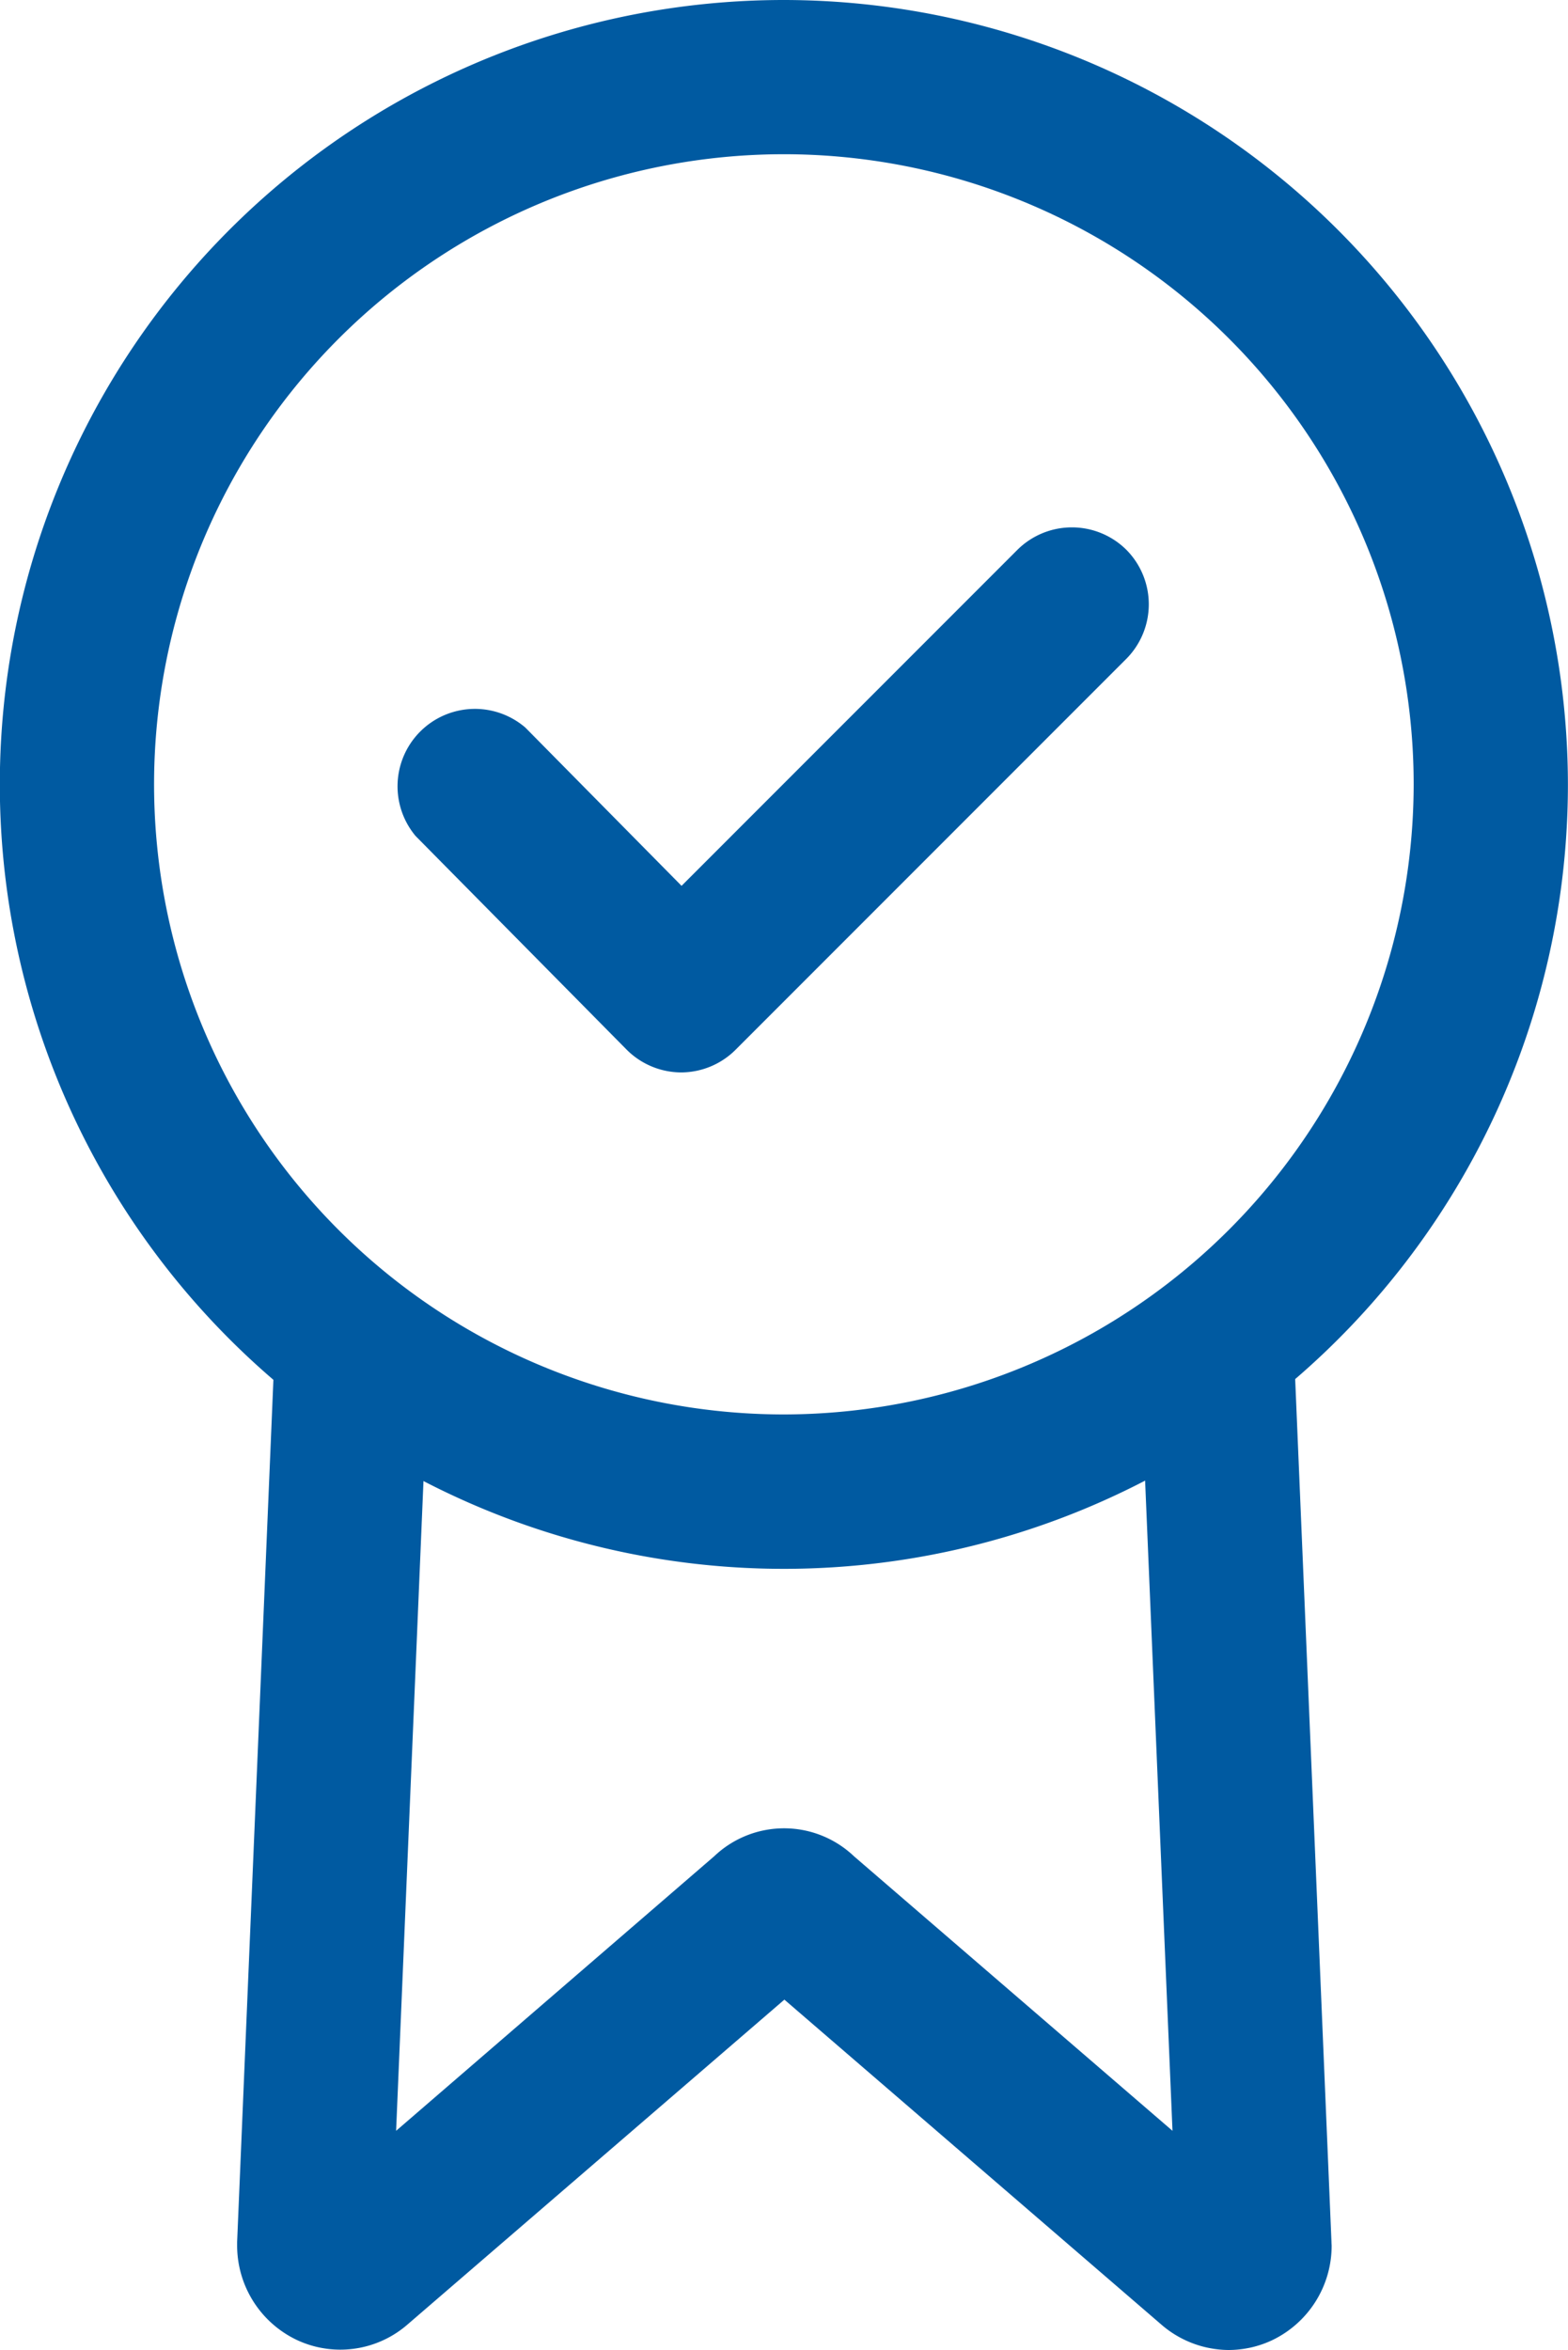
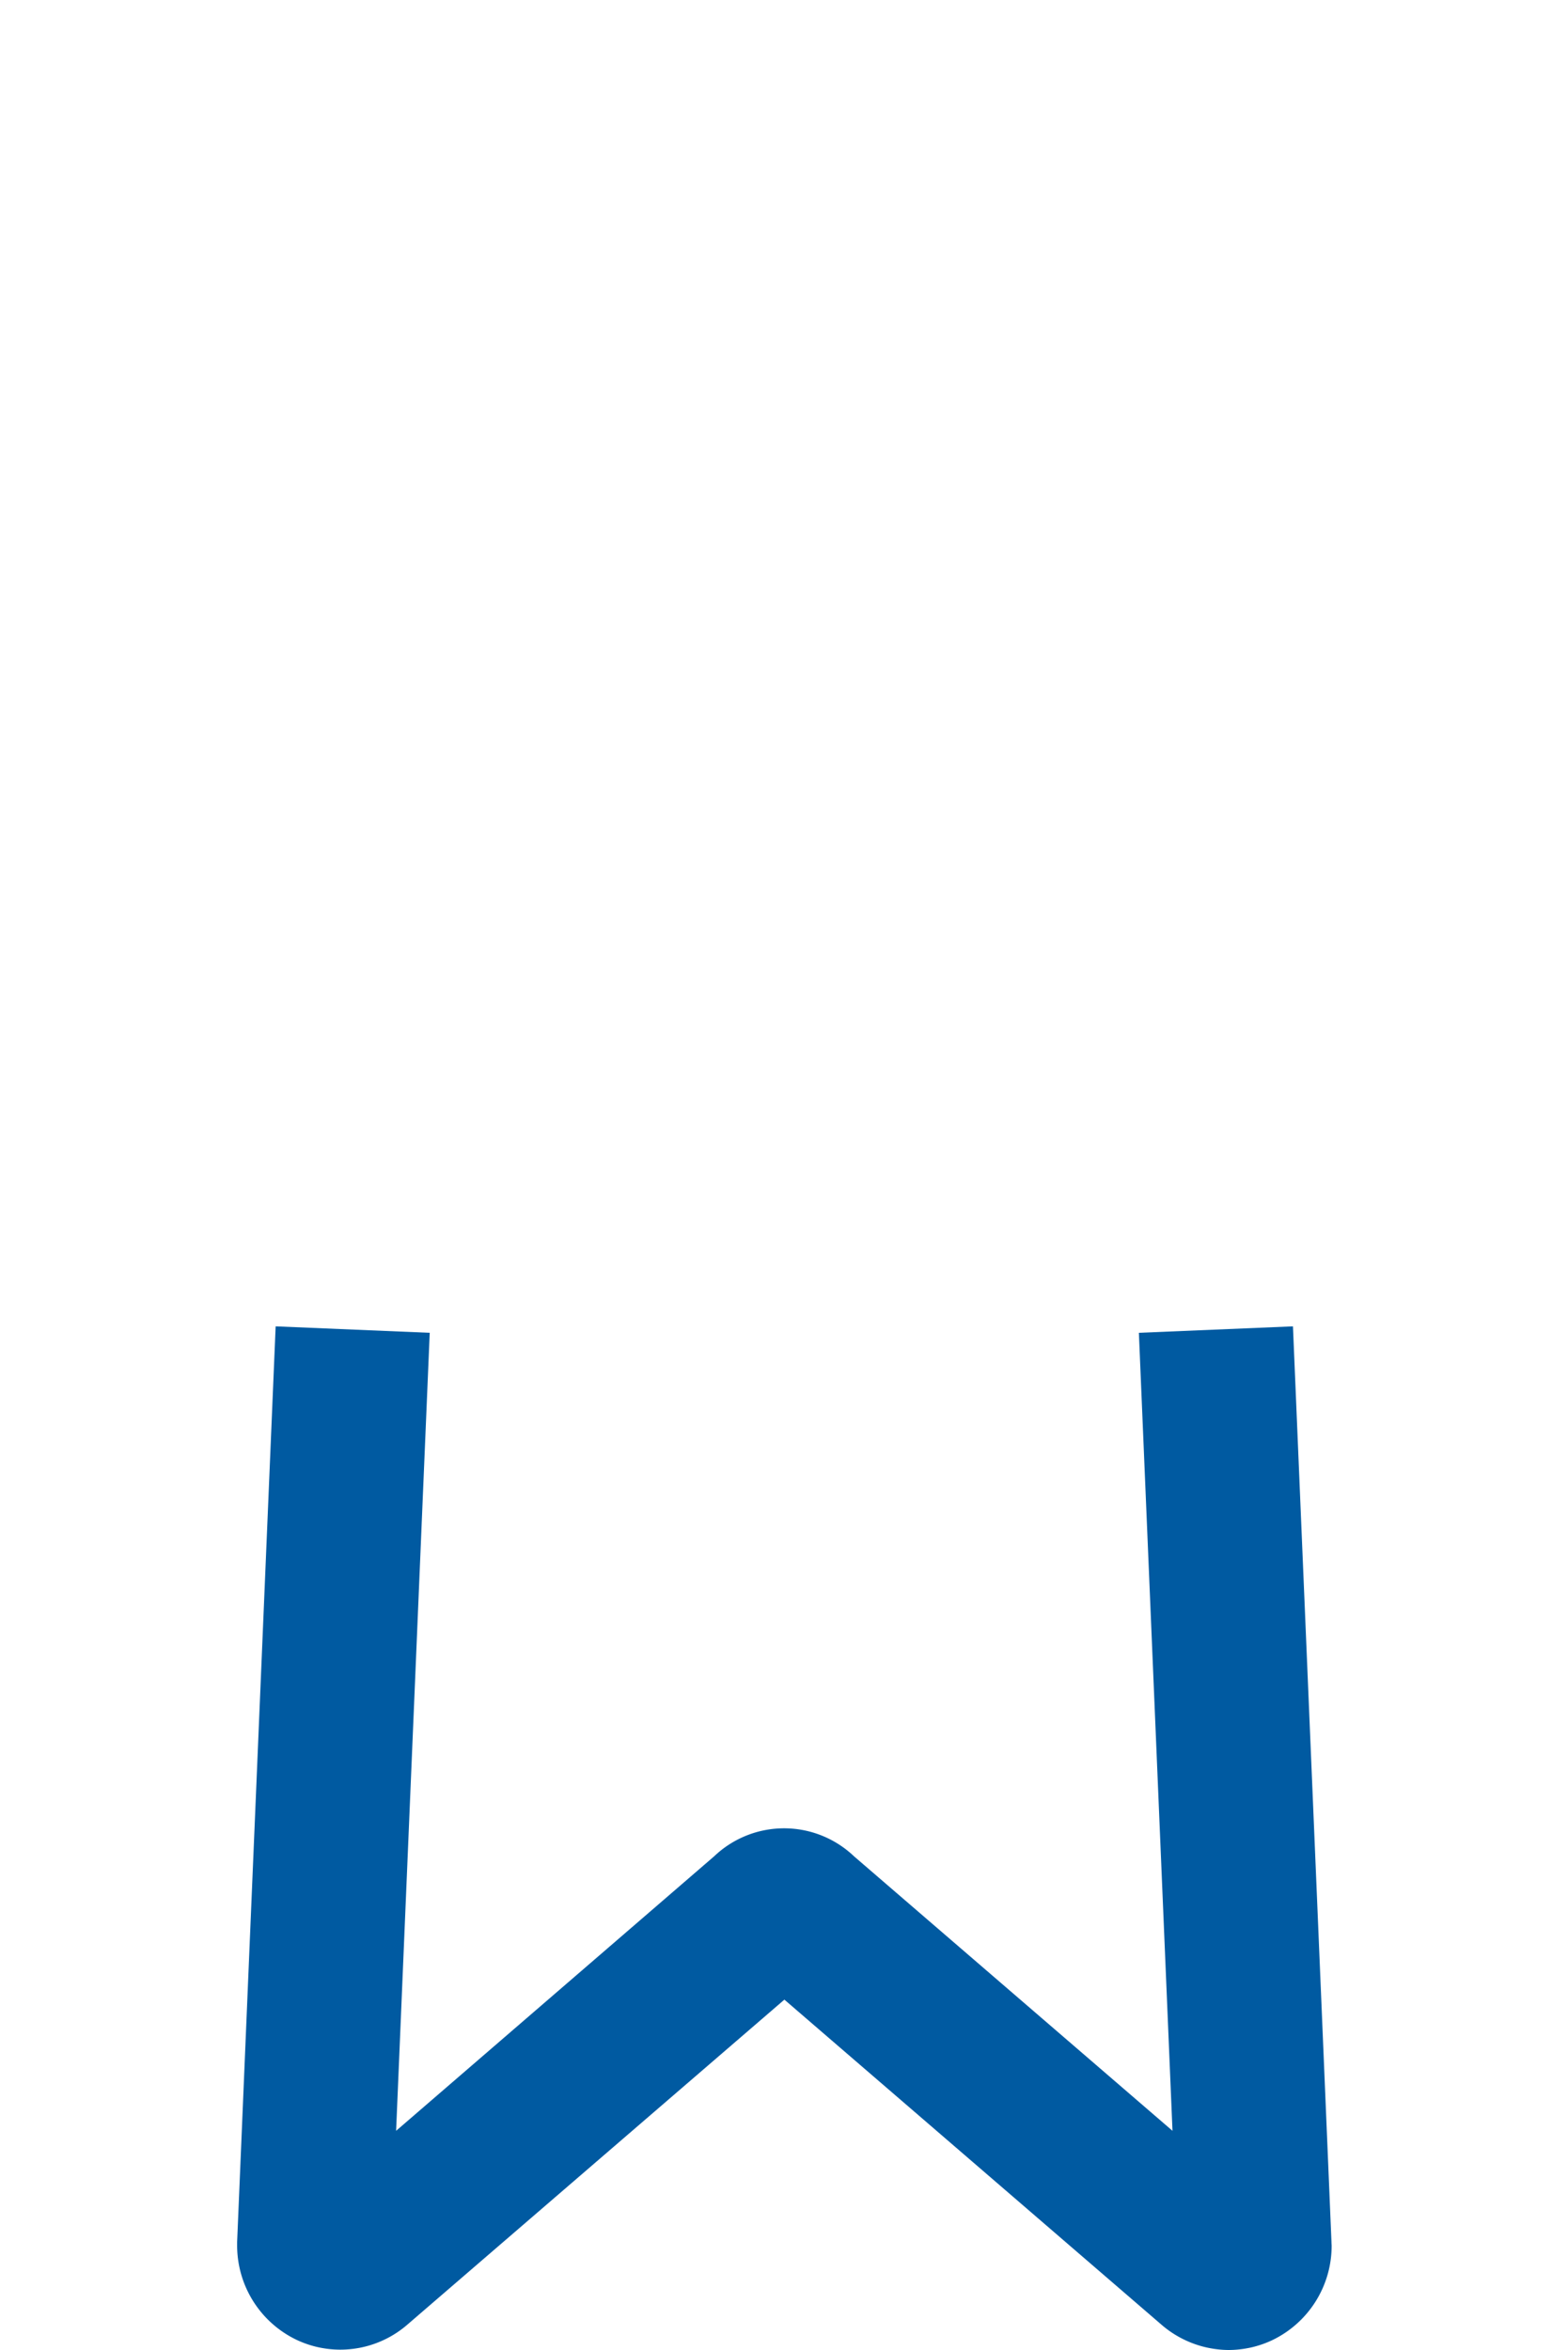
<svg xmlns="http://www.w3.org/2000/svg" width="18.237" height="27.316" viewBox="0 0 18.237 27.316">
  <g id="quality" transform="translate(-85.083)">
    <g id="Group_10" data-name="Group 10" transform="translate(85.083)">
      <g id="Group_9" data-name="Group 9" transform="translate(0)">
-         <path id="Path_45" data-name="Path 45" d="M94.2,0a9.119,9.119,0,1,0,9.119,9.119A9.129,9.129,0,0,0,94.2,0Zm0,16.443a7.325,7.325,0,1,1,7.325-7.325A7.333,7.333,0,0,1,94.2,16.443Z" transform="translate(-85.083 0)" fill="#005aa1" />
-       </g>
+         </g>
    </g>
    <g id="Group_12" data-name="Group 12" transform="translate(87.834 15.419)">
      <g id="Group_11" data-name="Group 11" transform="translate(0)">
        <path id="Path_46" data-name="Path 46" d="M149.374,299.655l-.448-10.643-1.792.075.391,9.277-3.705-3.192a1.179,1.179,0,0,0-1.625,0l-3.7,3.192.391-9.277-1.792-.075-.448,10.643c0,.013,0,.025,0,.038a1.216,1.216,0,0,0,.7,1.105,1.191,1.191,0,0,0,1.287-.187l4.378-3.772,4.379,3.773a1.206,1.206,0,0,0,.786.3,1.192,1.192,0,0,0,.5-.11,1.217,1.217,0,0,0,.7-1.105C149.375,299.68,149.374,299.668,149.374,299.655Z" transform="translate(-136.639 -289.012)" fill="#005aa1" />
      </g>
    </g>
    <g id="Group_14" data-name="Group 14" transform="translate(89.657 6.129)">
      <g id="Group_13" data-name="Group 13" transform="translate(0)">
-         <path id="Path_47" data-name="Path 47" d="M179.348,115.136a.9.9,0,0,0-1.268,0l-3.906,3.906-1.817-1.84a.9.9,0,0,0-1.276,1.261l2.452,2.481a.9.9,0,0,0,.635.267h0a.9.9,0,0,0,.634-.263l4.544-4.544A.9.9,0,0,0,179.348,115.136Z" transform="translate(-170.821 -114.873)" fill="#005aa1" />
-       </g>
+         </g>
    </g>
  </g>
</svg>